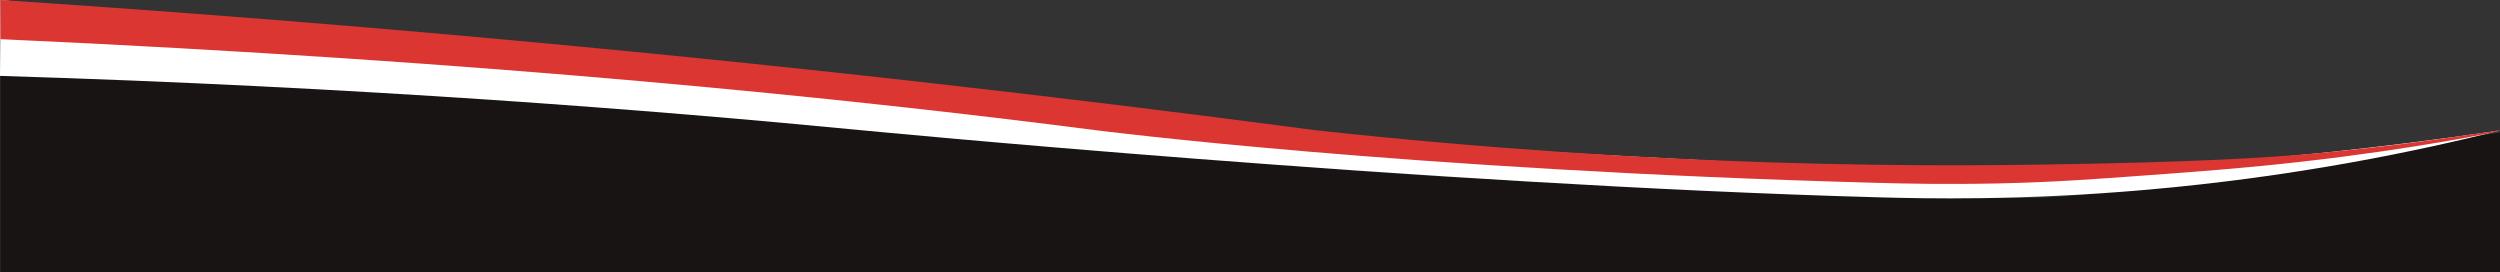
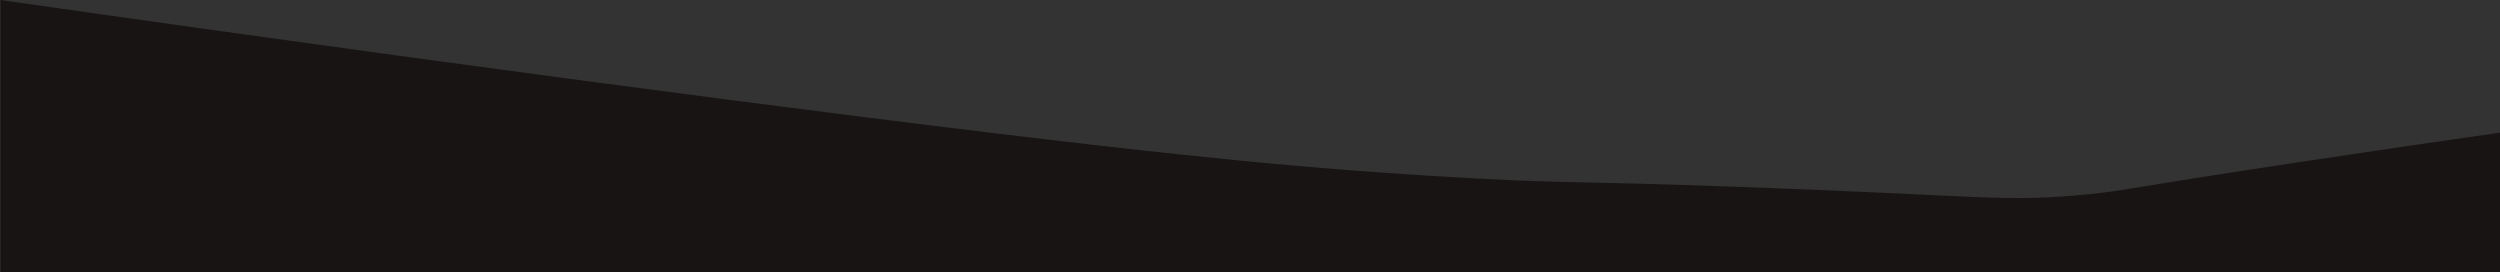
<svg xmlns="http://www.w3.org/2000/svg" id="Layer_2" viewBox="0 0 1606.3 175.08">
  <rect x="0" y="0" width="1606.3" height="175.08" fill="#333333" stroke="none" />
  <defs>
    <style>
      .cls-1 {
        fill: #fff;
      }

      .cls-2 {
        fill: #db3632;
      }

      .cls-3 {
        fill: #181414;
      }
    </style>
  </defs>
  <g id="Layer_2-2" data-name="Layer_2">
    <g id="Layer_1-2">
      <path class="cls-3" d="M1606.3,175.08H.3V0c360.57,51.56,634.89,86.35,758.59,99.31,40.55,4.25,105.69,10.98,192.08,15.49,58.63,3.06,56.82,1.43,157.57,4.95,168.56,5.89,179.06,10.64,234.66,4.9,24.4-2.52,18.12-2.99,136.59-20.87,53.57-8.08,97.5-14.42,126.5-18.55v89.84h.01Z" />
-       <path class="cls-1" d="M0,48.76C.1,32.51.2,16.25.3,0c521.27,55.6,759.06,79.17,874.78,89.6,0,0,78.4,7.06,332.56,18.95,26.25,1.23,64.87,2.65,115.26,1.35,0,0,.73-.02,1.47-.04,79.26-2.12,175.16-12.42,175.16-12.42,28.66-3.08,64.84-7.43,106.77-13.6h0c-53.16,13.32-131.35,29.74-227.27,38.12-80.57,7.04-142.11,5.66-172.66,4.81-291.42-8.06-654.76-43.27-654.76-43.27C421.06,70.87,232.69,55.84,0,48.76Z" />
-       <path class="cls-2" d="M.3,25.16V0c197,12.97,393.49,30.45,589.47,52.44,85.03,9.54,169.98,19.93,254.82,31.16,113.88,12.43,212.39,18.11,291.1,20.67,95.99,3.12,166.98,1.75,212.95.81,83.81-1.72,124.18-5,150.88-7.63,62.22-6.13,106.67-14.27,106.77-13.6.12.77-56.41,11.98-126.5,19.94-37.53,4.26-67.84,6.47-100.76,8.88-34.06,2.49-60.49,4.44-95.25,5.18-33.36.71-59.73.12-77.41-.36-303.36-8.2-503.4-33.97-503.4-33.97C546.21,63.33,315.46,39.38.3,25.16Z" />
    </g>
  </g>
</svg>